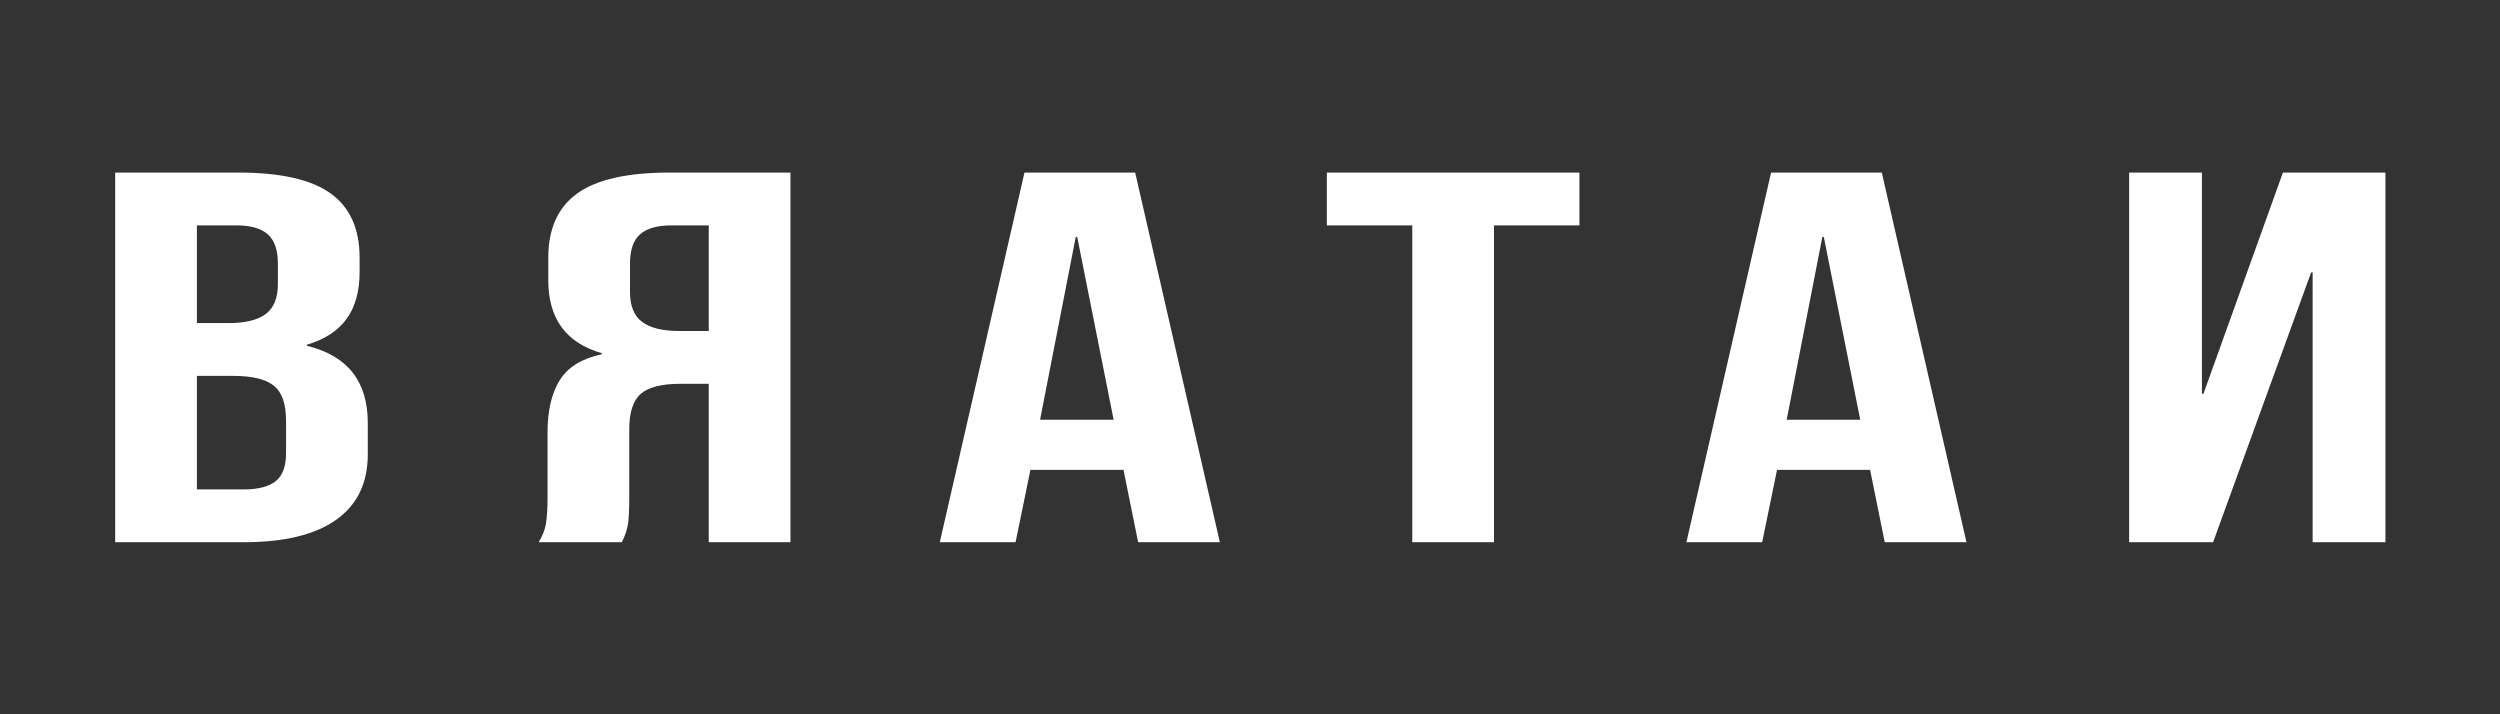
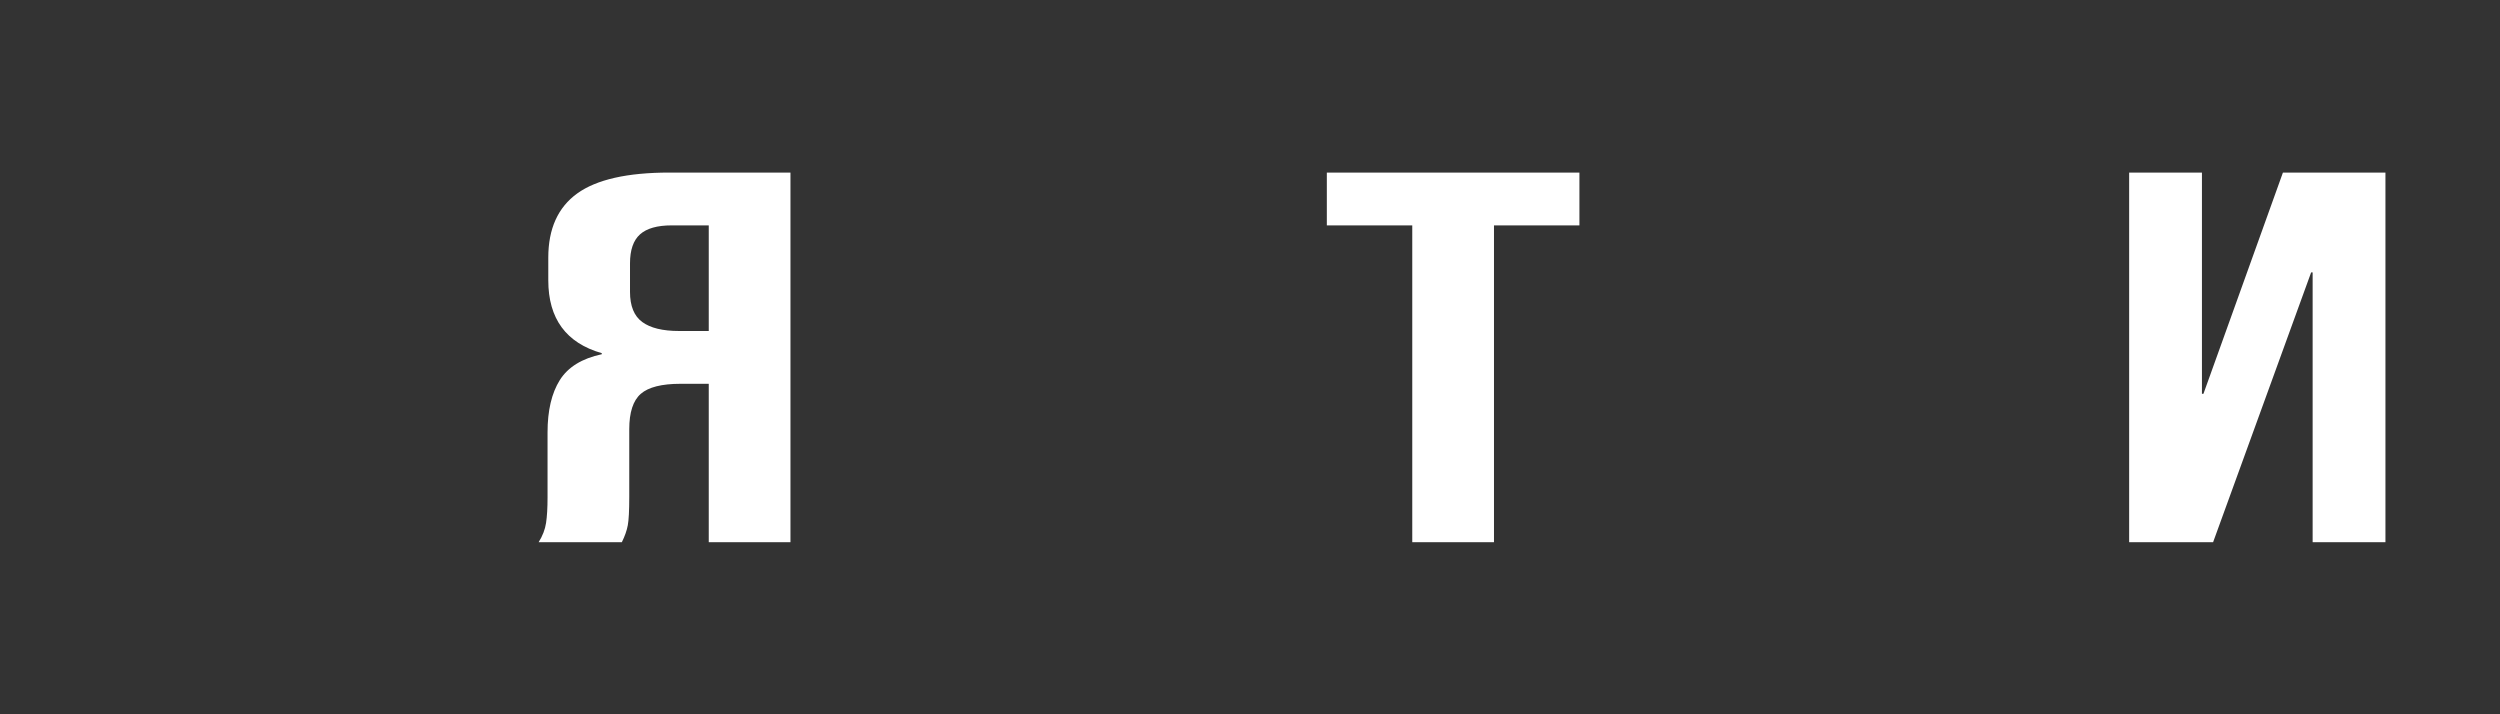
<svg xmlns="http://www.w3.org/2000/svg" version="1.0" preserveAspectRatio="xMidYMid meet" height="400" viewBox="0 0 1050 300" zoomAndPan="magnify" width="1400">
  <rect x="0" y="0" width="1050" height="300" fill="#333333" stroke="none" />
  <defs>
    <clipPath id="b4d2f86a97">
      <path clip-rule="nonzero" d="M 48 72.48 L 155 72.48 L 155 227.73 L 48 227.73 Z M 48 72.48" />
    </clipPath>
    <clipPath id="87c06bde5c">
      <path clip-rule="nonzero" d="M 226 72.48 L 332 72.48 L 332 227.73 L 226 227.73 Z M 226 72.48" />
    </clipPath>
    <clipPath id="77e155fbea">
-       <path clip-rule="nonzero" d="M 394 72.48 L 513 72.48 L 513 227.73 L 394 227.73 Z M 394 72.48" />
-     </clipPath>
+       </clipPath>
    <clipPath id="e77aee8ce6">
      <path clip-rule="nonzero" d="M 557 72.48 L 664 72.48 L 664 227.73 L 557 227.73 Z M 557 72.48" />
    </clipPath>
    <clipPath id="b894196744">
-       <path clip-rule="nonzero" d="M 708 72.48 L 826 72.48 L 826 227.73 L 708 227.73 Z M 708 72.48" />
-     </clipPath>
+       </clipPath>
    <clipPath id="f19b1f3b0a">
      <path clip-rule="nonzero" d="M 894 72.48 L 1002 72.48 L 1002 227.73 L 894 227.73 Z M 894 72.48" />
    </clipPath>
  </defs>
  <g clip-path="url(#b4d2f86a97)">
-     <path fill-rule="nonzero" fill-opacity="1" d="M 48.379 72.48 L 100.172 72.48 C 117.852 72.48 130.75 75.402 138.863 81.242 C 146.977 87.086 151.031 96.066 151.031 108.191 L 151.031 114.398 C 151.031 122.383 149.207 128.891 145.57 133.918 C 141.93 138.945 136.367 142.566 128.879 144.781 L 128.879 145.227 C 145.934 149.371 154.465 160.16 154.465 177.609 L 154.465 190.914 C 154.465 202.891 150.043 212.023 141.203 218.305 C 132.359 224.594 119.41 227.73 102.359 227.73 L 48.379 227.73 Z M 96.117 135.691 C 102.98 135.691 108.129 134.438 111.562 131.918 C 114.992 129.406 116.711 125.191 116.711 119.277 L 116.711 110.629 C 116.711 105.012 115.309 100.945 112.5 98.43 C 109.688 95.918 105.27 94.66 99.238 94.66 L 82.703 94.66 L 82.703 135.691 Z M 102.359 205.555 C 108.391 205.555 112.859 204.41 115.773 202.117 C 118.684 199.824 120.145 195.871 120.145 190.25 L 120.145 176.723 C 120.145 169.625 118.426 164.711 114.992 161.973 C 111.562 159.238 105.895 157.871 97.992 157.871 L 82.703 157.871 L 82.703 205.555 Z M 102.359 205.555" fill="#ffffff" />
-   </g>
+     </g>
  <g clip-path="url(#87c06bde5c)">
    <path fill-rule="nonzero" fill-opacity="1" d="M 331.996 227.73 L 297.676 227.73 L 297.676 161.195 C 297.676 161.195 285.82 161.195 285.82 161.195 C 277.918 161.195 272.355 162.602 269.129 165.41 C 265.906 168.223 264.289 173.172 264.289 180.27 L 264.289 208.656 C 264.289 214.426 264.086 218.418 263.668 220.633 C 263.254 222.852 262.418 225.219 261.172 227.73 L 226.227 227.73 C 227.891 225.07 228.93 222.375 229.344 219.637 C 229.762 216.902 229.969 213.316 229.969 208.883 L 229.969 181.602 C 229.969 172.434 231.688 165.117 235.117 159.645 C 238.551 154.176 244.43 150.551 252.746 148.777 L 252.746 148.332 C 237.77 144.047 230.281 133.844 230.281 117.727 L 230.281 108.191 C 230.281 96.066 234.34 87.086 242.449 81.242 C 250.562 75.402 263.461 72.48 281.141 72.48 L 331.996 72.48 Z M 297.676 139.016 L 297.676 94.66 C 297.676 94.66 282.074 94.66 282.074 94.66 C 276.047 94.66 271.625 95.918 268.812 98.43 C 266.004 100.945 264.602 105.012 264.602 110.629 L 264.602 122.605 C 264.602 128.52 266.32 132.734 269.75 135.246 C 273.184 137.762 278.332 139.016 285.195 139.016 Z M 297.676 139.016" fill="#ffffff" />
  </g>
  <g clip-path="url(#77e155fbea)">
-     <path fill-rule="nonzero" fill-opacity="1" d="M 430.281 72.48 L 476.77 72.48 L 512.34 227.73 L 478.02 227.73 L 471.777 196.902 L 471.777 197.348 L 432.777 197.348 L 426.539 227.73 L 394.711 227.73 Z M 467.723 176.277 L 452.434 99.539 L 451.812 99.539 L 436.832 176.277 Z M 467.723 176.277" fill="#ffffff" />
-   </g>
+     </g>
  <g clip-path="url(#e77aee8ce6)">
    <path fill-rule="nonzero" fill-opacity="1" d="M 593.152 94.66 L 557.27 94.66 L 557.27 72.48 L 663.355 72.48 L 663.355 94.66 L 627.473 94.66 L 627.473 227.73 L 593.152 227.73 Z M 593.152 94.66" fill="#ffffff" />
  </g>
  <g clip-path="url(#b894196744)">
-     <path fill-rule="nonzero" fill-opacity="1" d="M 743.855 72.48 L 790.348 72.48 L 825.918 227.73 L 791.594 227.73 L 785.355 196.902 L 785.355 197.348 L 746.352 197.348 L 740.113 227.73 L 708.289 227.73 Z M 781.297 176.277 L 766.008 99.539 L 765.387 99.539 L 750.41 176.277 Z M 781.297 176.277" fill="#ffffff" />
-   </g>
+     </g>
  <g clip-path="url(#f19b1f3b0a)">
    <path fill-rule="nonzero" fill-opacity="1" d="M 1001.887 227.73 L 971.309 227.73 L 971.309 114.398 C 971.309 114.398 970.684 114.398 970.684 114.398 L 929.5 227.73 L 894.242 227.73 L 894.242 72.48 L 924.816 72.48 L 924.816 165.41 C 924.816 165.41 925.441 165.41 925.441 165.41 L 958.828 72.48 L 1001.887 72.48 Z M 1001.887 227.73" fill="#ffffff" />
  </g>
</svg>